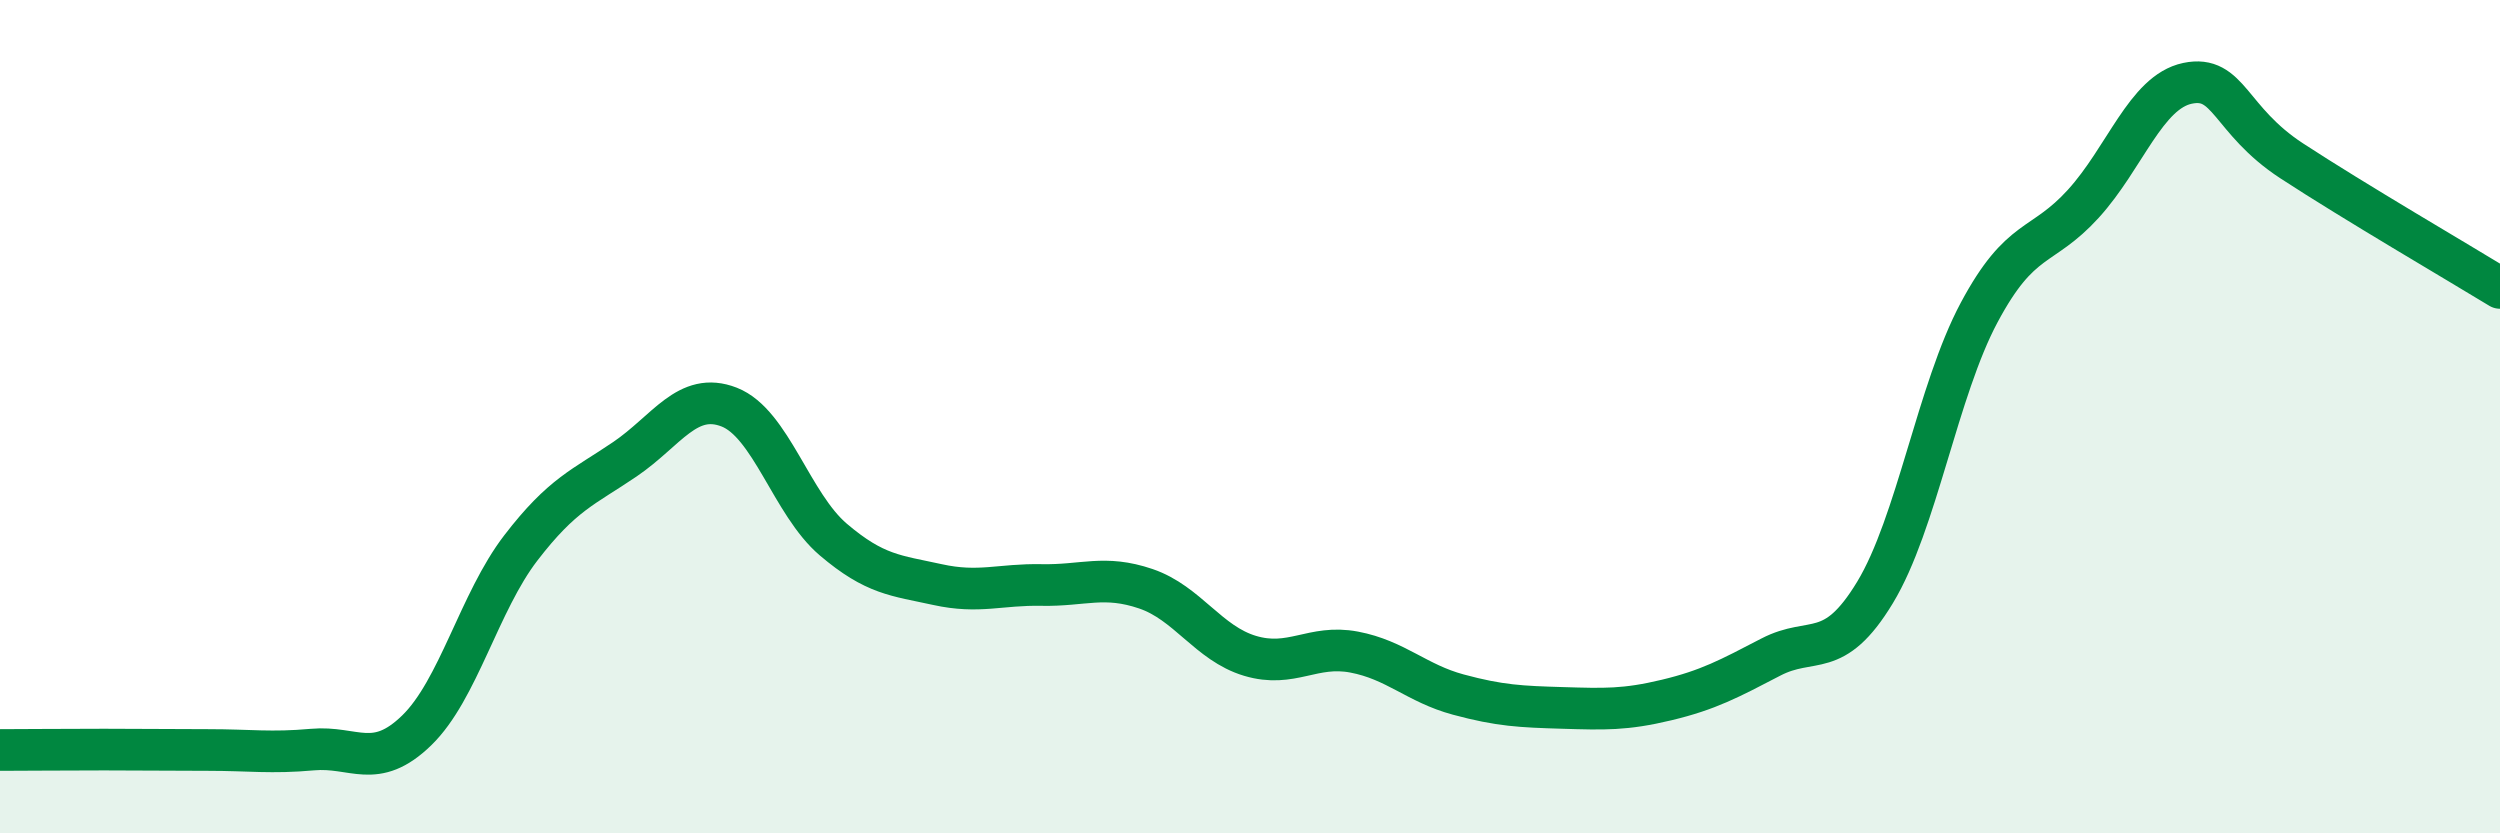
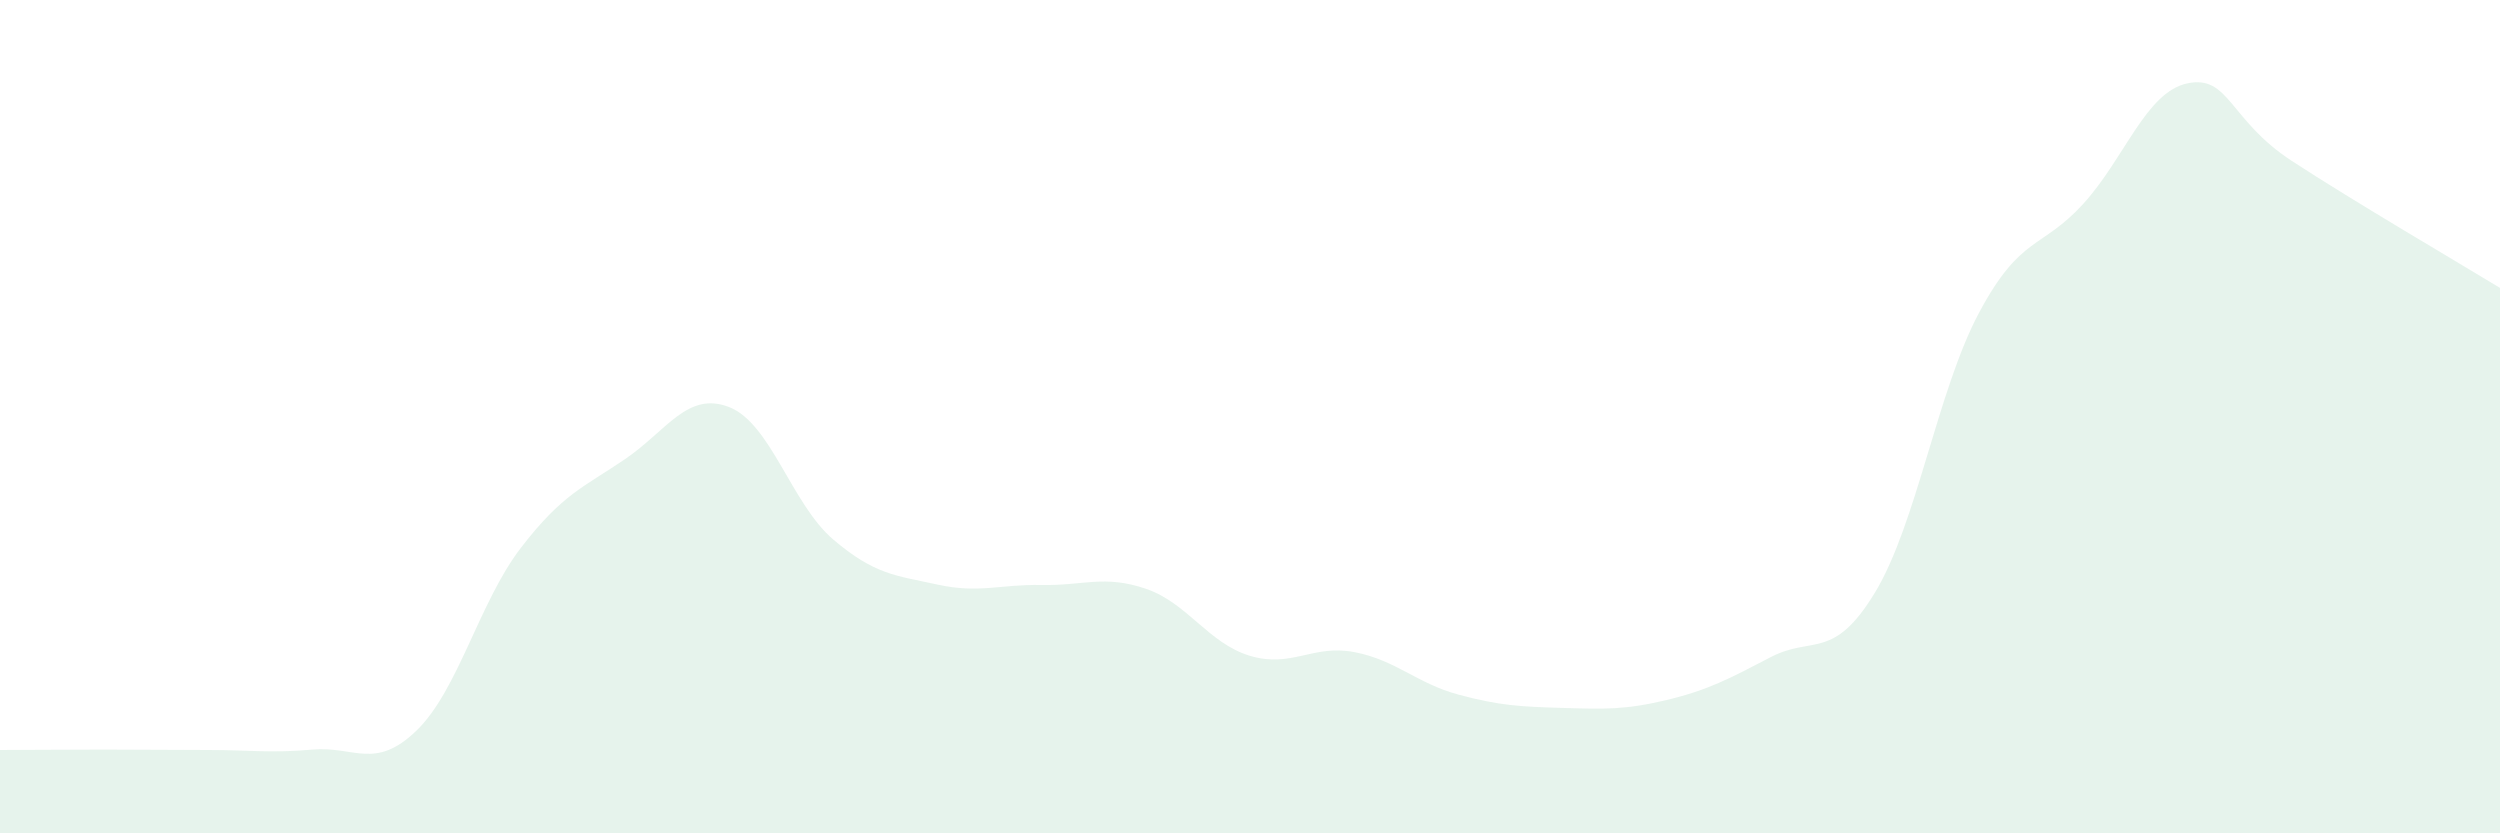
<svg xmlns="http://www.w3.org/2000/svg" width="60" height="20" viewBox="0 0 60 20">
  <path d="M 0,18 C 0.5,18 1.5,17.99 2.5,17.99 C 3.5,17.99 4,18 5,18 C 6,18 6.5,18.08 7.5,17.99 C 8.5,17.9 9,18.5 10,17.53 C 11,16.56 11.5,14.45 12.5,13.15 C 13.5,11.85 14,11.7 15,11.02 C 16,10.34 16.5,9.38 17.5,9.77 C 18.5,10.16 19,12.1 20,12.95 C 21,13.8 21.5,13.81 22.5,14.03 C 23.5,14.25 24,14.02 25,14.04 C 26,14.06 26.5,13.79 27.5,14.13 C 28.5,14.47 29,15.44 30,15.74 C 31,16.04 31.5,15.46 32.5,15.65 C 33.5,15.84 34,16.4 35,16.67 C 36,16.94 36.5,16.96 37.5,16.99 C 38.5,17.02 39,17.04 40,16.8 C 41,16.56 41.5,16.29 42.5,15.77 C 43.5,15.25 44,15.87 45,14.22 C 46,12.57 46.5,9.37 47.5,7.5 C 48.5,5.63 49,5.99 50,4.89 C 51,3.79 51.5,2.21 52.5,2 C 53.5,1.79 53.5,2.88 55,3.86 C 56.5,4.84 59,6.3 60,6.91L60 20L0 20Z" fill="#008740" opacity="0.1" stroke-linecap="round" stroke-linejoin="round" />
-   <path d="M 0,18 C 0.5,18 1.5,17.99 2.5,17.99 C 3.5,17.99 4,18 5,18 C 6,18 6.5,18.08 7.5,17.99 C 8.5,17.9 9,18.5 10,17.53 C 11,16.56 11.5,14.45 12.5,13.15 C 13.5,11.85 14,11.7 15,11.02 C 16,10.34 16.5,9.38 17.5,9.77 C 18.5,10.16 19,12.1 20,12.95 C 21,13.8 21.5,13.81 22.5,14.03 C 23.5,14.25 24,14.02 25,14.04 C 26,14.06 26.5,13.79 27.5,14.13 C 28.5,14.47 29,15.44 30,15.74 C 31,16.04 31.5,15.46 32.5,15.65 C 33.5,15.84 34,16.4 35,16.67 C 36,16.94 36.5,16.96 37.5,16.99 C 38.5,17.02 39,17.04 40,16.8 C 41,16.56 41.5,16.29 42.5,15.77 C 43.5,15.25 44,15.87 45,14.22 C 46,12.57 46.5,9.37 47.5,7.5 C 48.5,5.63 49,5.99 50,4.89 C 51,3.79 51.5,2.21 52.5,2 C 53.5,1.79 53.5,2.88 55,3.86 C 56.5,4.84 59,6.3 60,6.91" stroke="#008740" stroke-width="1" fill="none" stroke-linecap="round" stroke-linejoin="round" />
</svg>